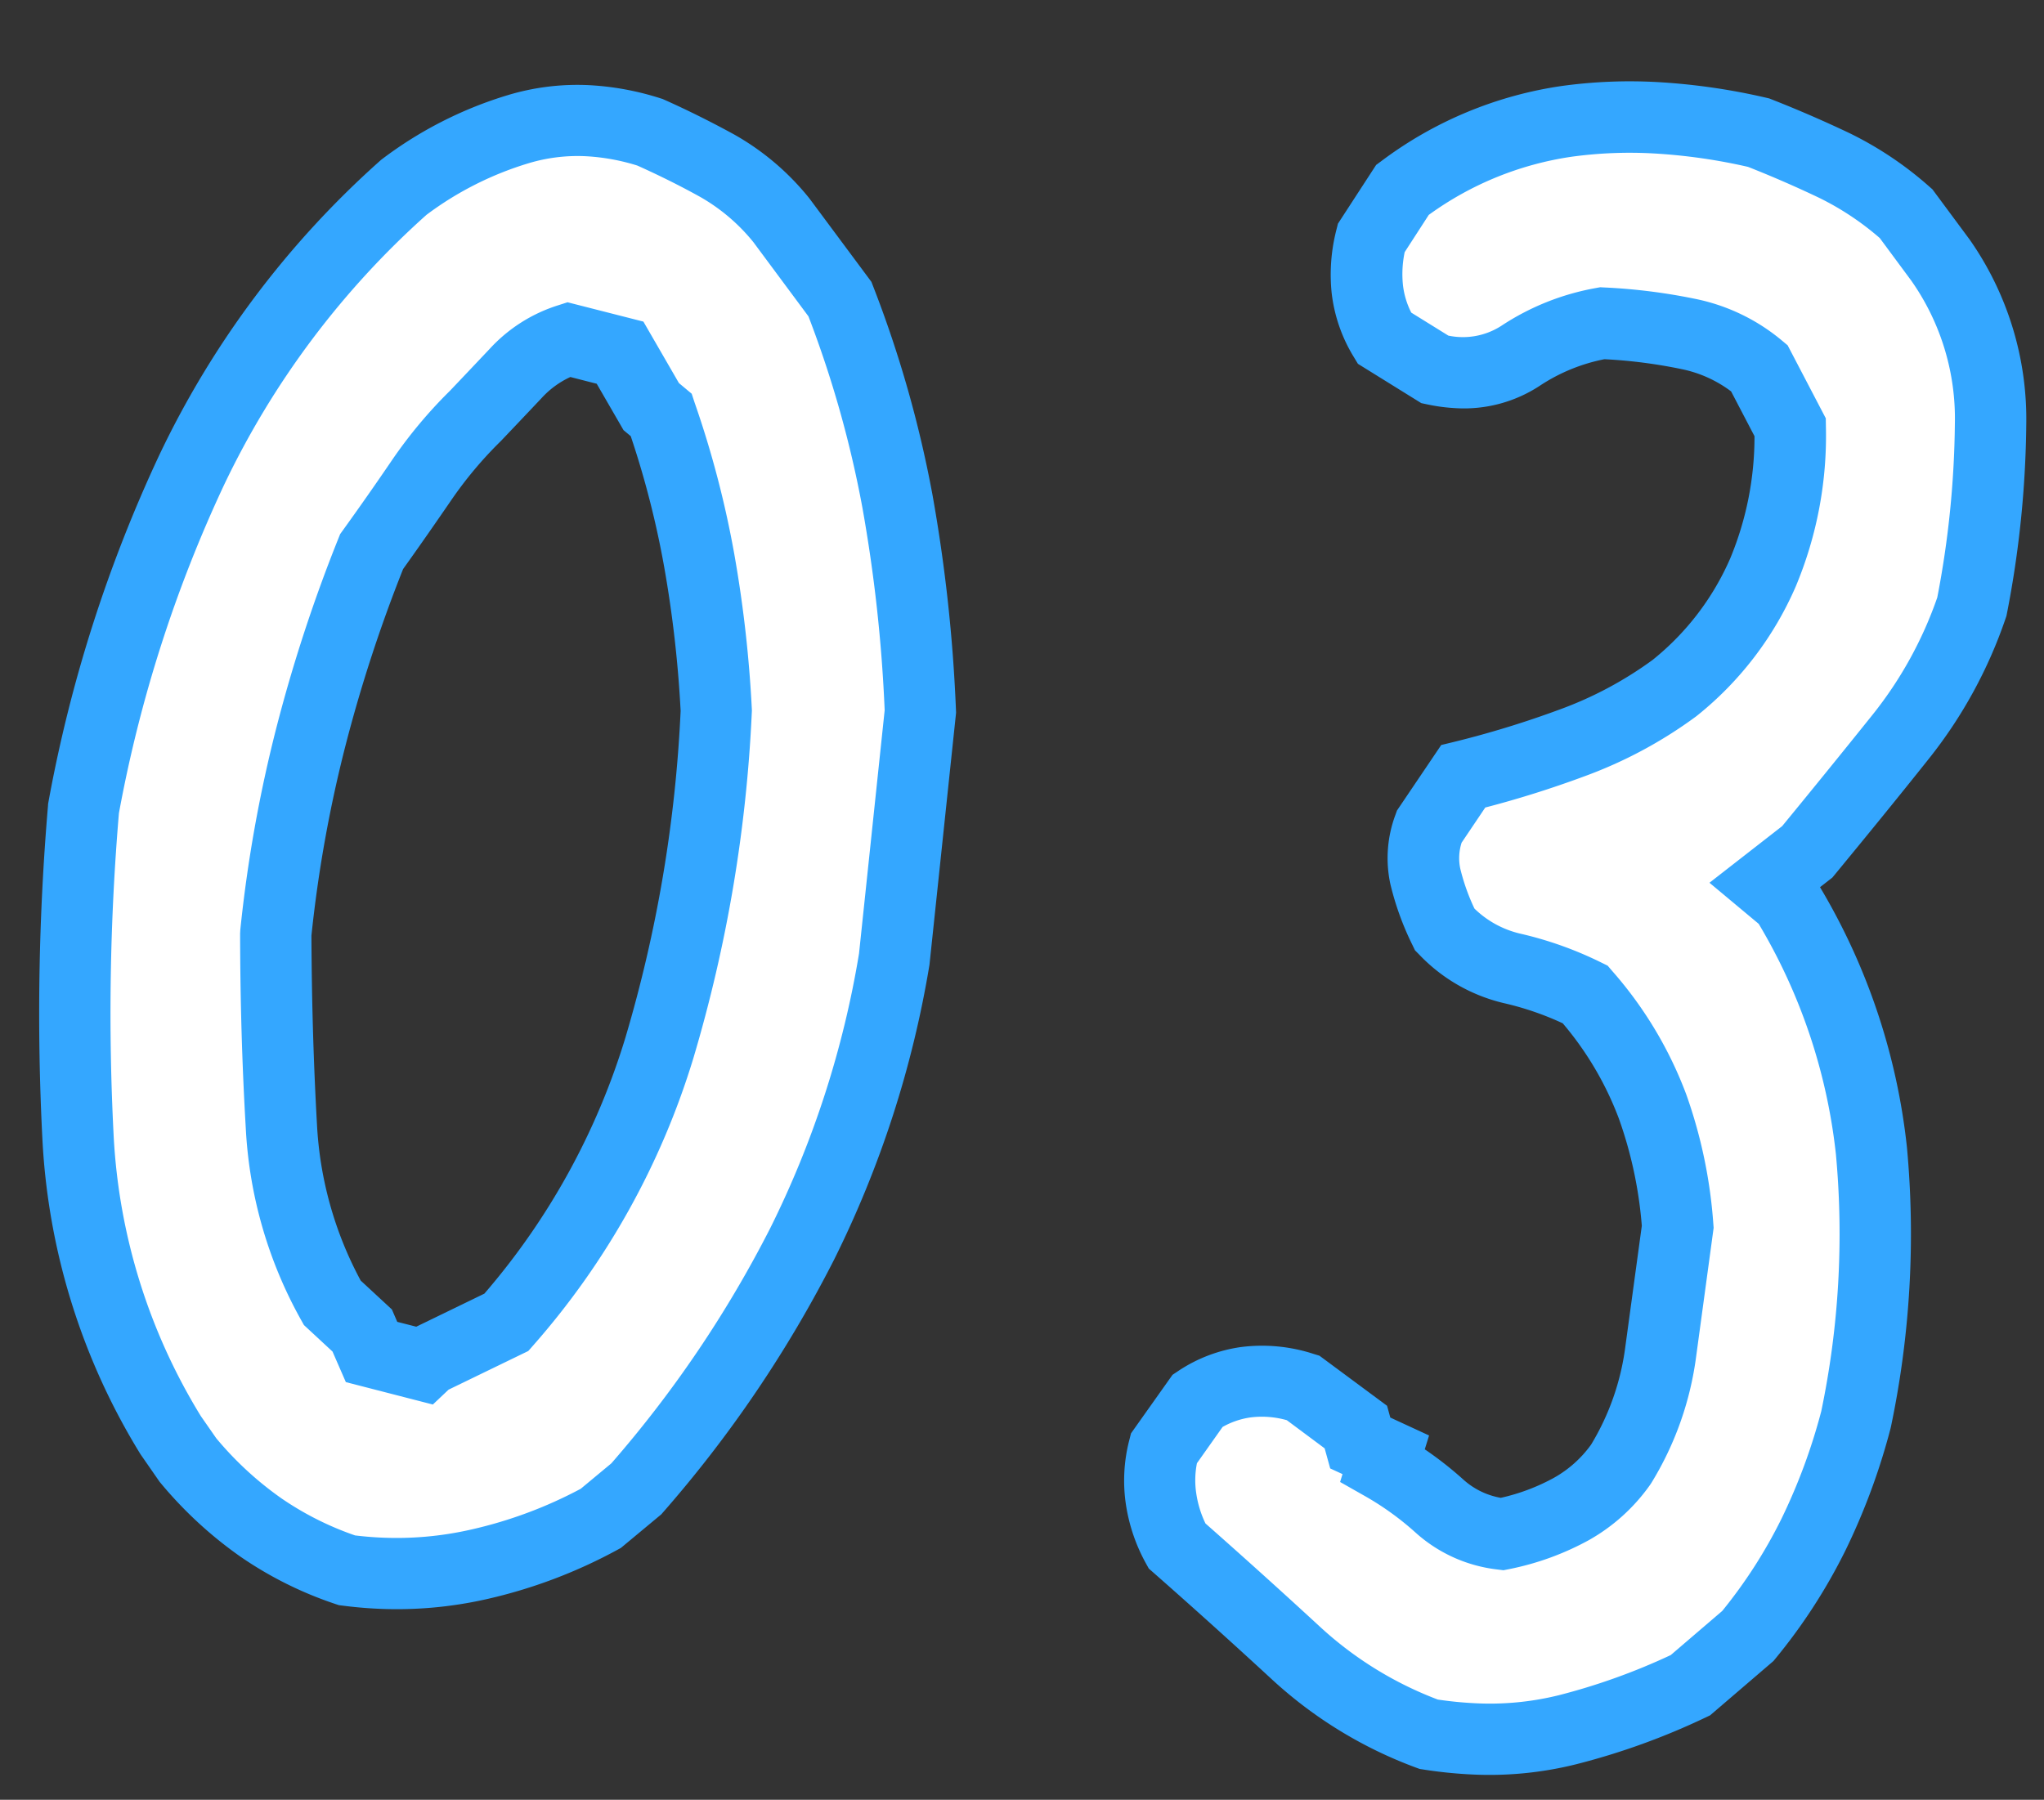
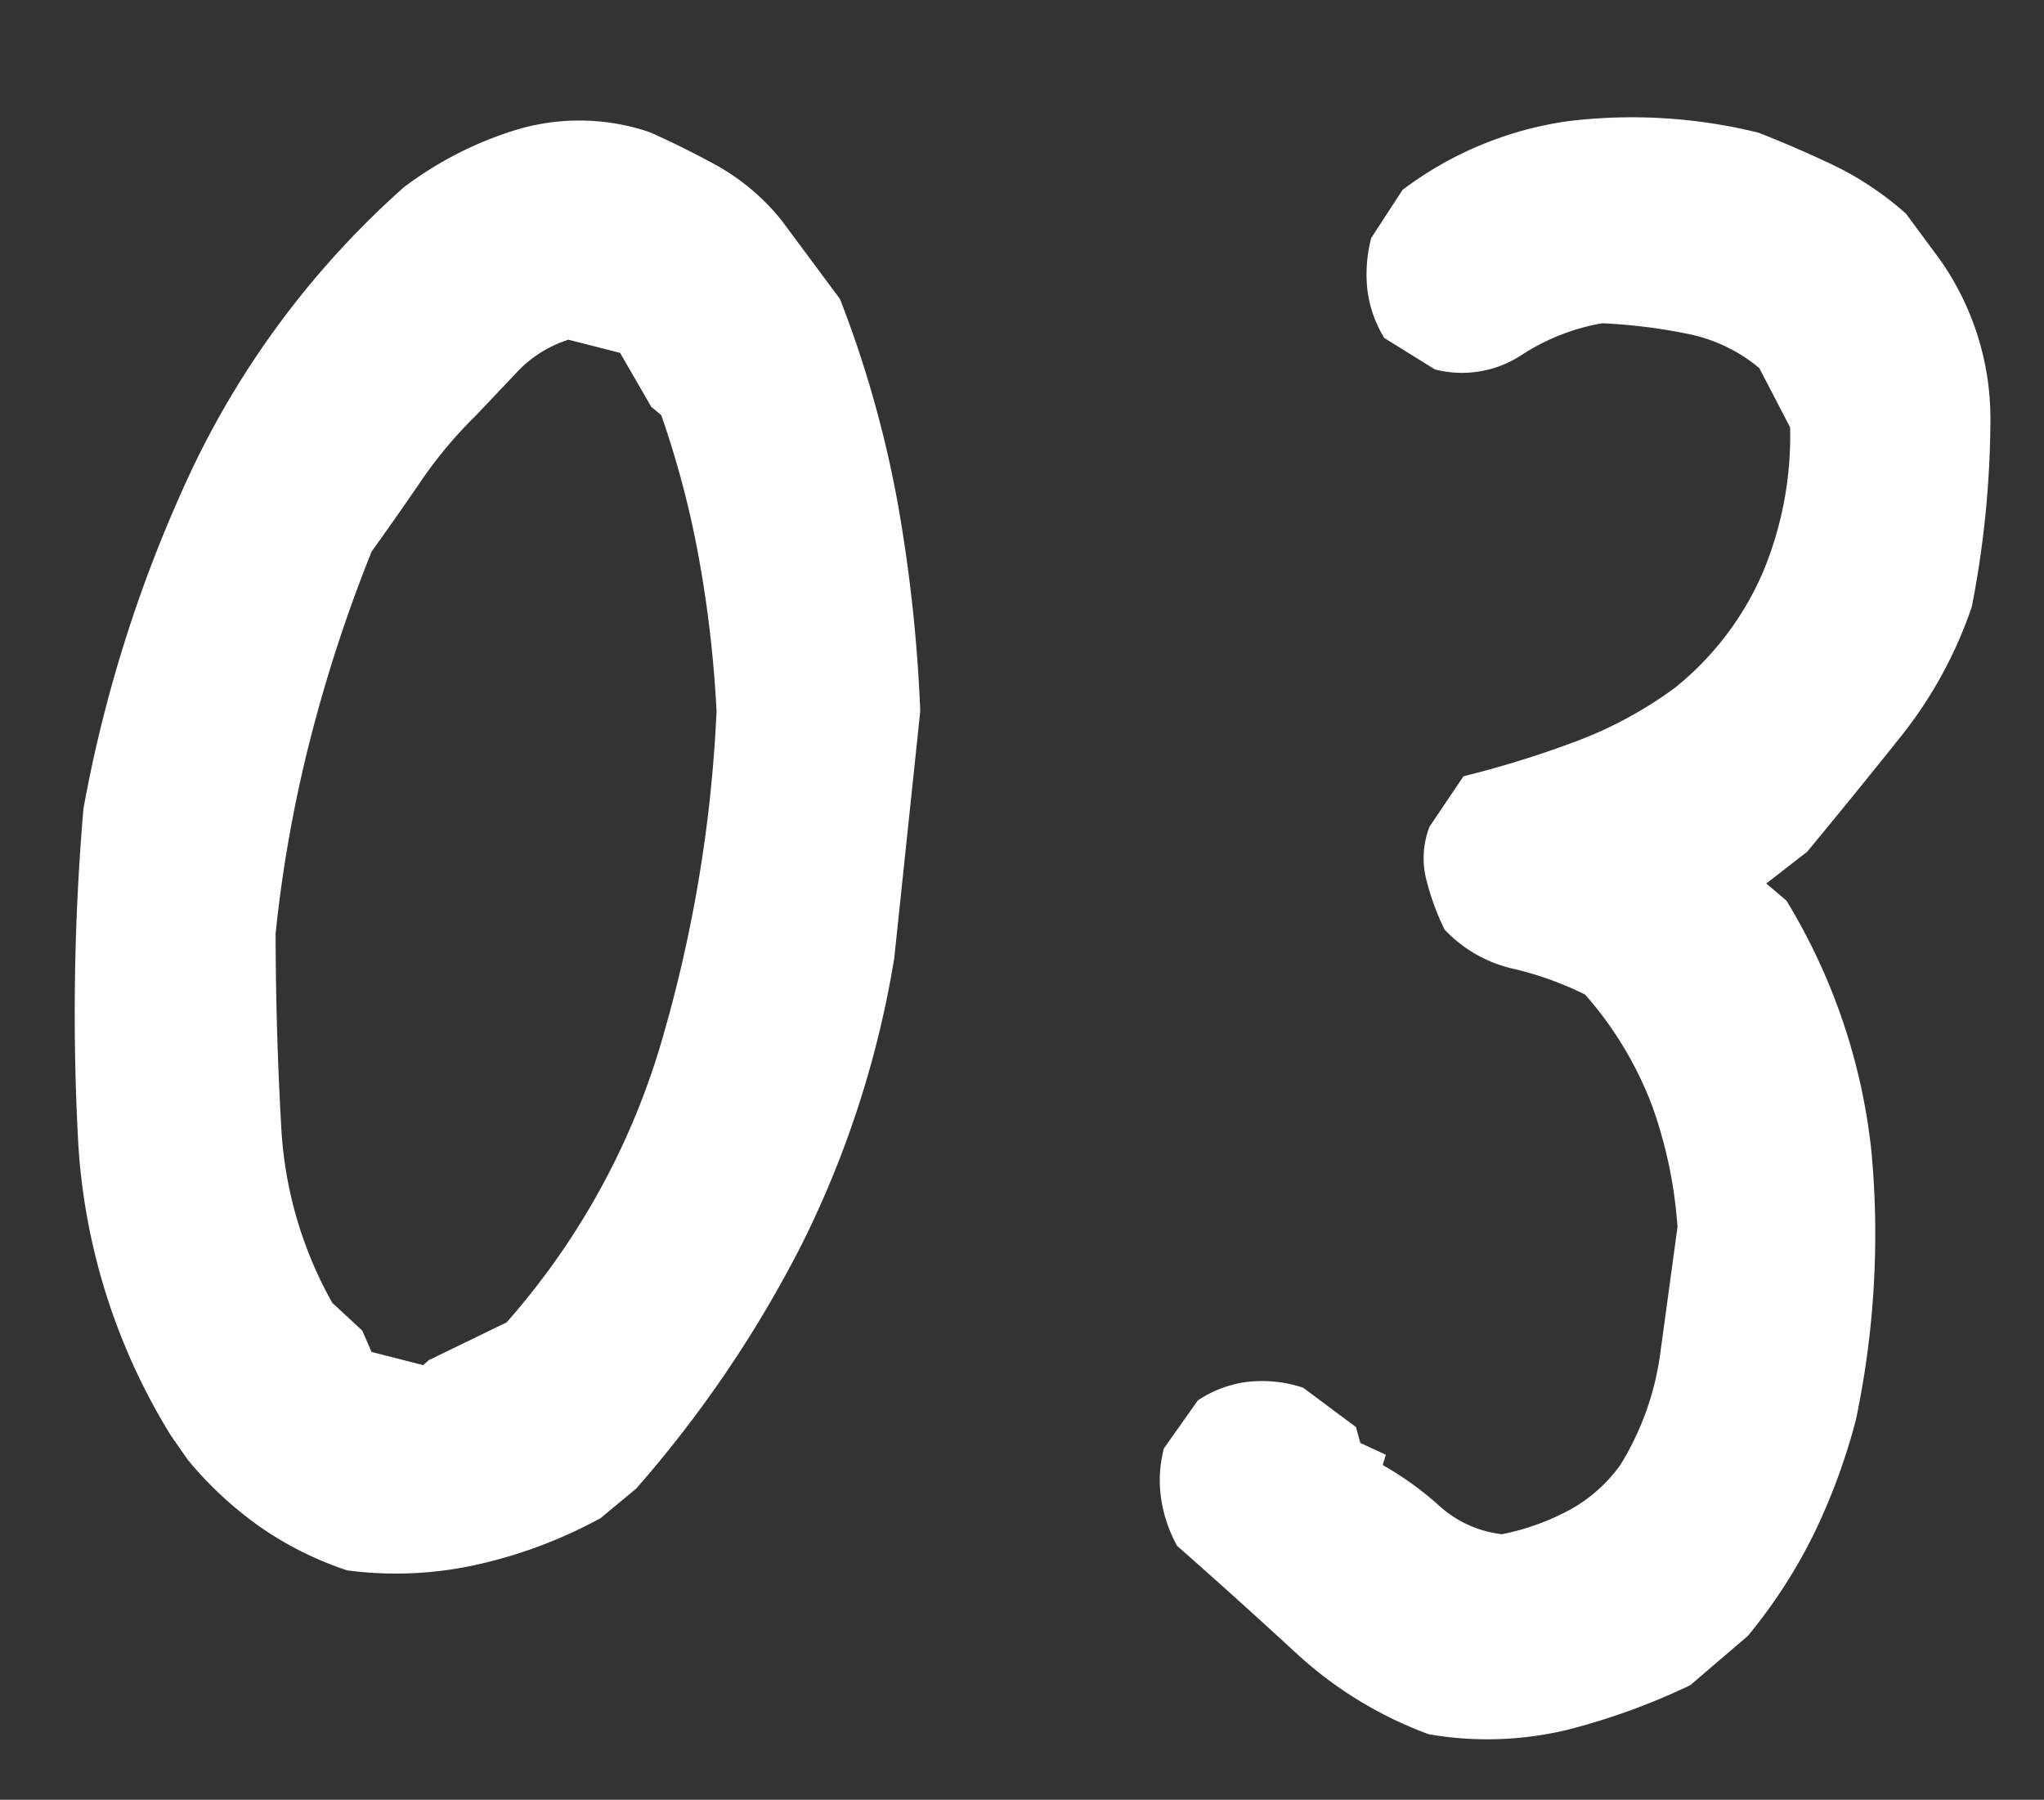
<svg xmlns="http://www.w3.org/2000/svg" width="57.311" height="50.473" viewBox="0 0 57.311 50.473">
  <rect x="0" y="0" width="57.311" height="50.473" fill="#333333" stroke="none" />
  <g transform="translate(-981.057 -1611.822)">
    <path d="M15.82-8.13a9.572,9.572,0,0,1-2.454-1.062,10.415,10.415,0,0,1-2.161-1.794l-.513-.659a17.577,17.577,0,0,1-3.04-8.2,67.462,67.462,0,0,1-.33-9.229,38.6,38.6,0,0,1,2.527-9.631,24.862,24.862,0,0,1,5.53-8.24,10.158,10.158,0,0,1,3.113-1.794,6.131,6.131,0,0,1,3.7-.11q.952.366,1.941.842A6.257,6.257,0,0,1,26-46.582l1.758,2.124a31.277,31.277,0,0,1,1.9,5.566,43.171,43.171,0,0,1,.952,5.859l-.366,6.958a28.084,28.084,0,0,1-2.161,8.13,33.35,33.35,0,0,1-4.285,7.1l-.952.879A13.171,13.171,0,0,1,19.519-8.5,10.442,10.442,0,0,1,15.82-8.13ZM17.8-14.136l2.124-1.172a20.674,20.674,0,0,0,3.882-7.91,39.189,39.189,0,0,0,1.1-9.521,33.844,33.844,0,0,0-.7-4.175,26.612,26.612,0,0,0-1.282-4.028l-.293-.22-.952-1.465-1.465-.293a3.388,3.388,0,0,0-1.428,1.025q-.623.732-1.062,1.245a12.117,12.117,0,0,0-1.428,1.9q-.623,1.025-1.282,2.051a41.917,41.917,0,0,0-1.428,5.273,37.7,37.7,0,0,0-.7,5.566q.146,2.71.439,5.383A11.272,11.272,0,0,0,15.015-15.6l.879.732.293.586,1.465.293ZM46.351-5.127a11.135,11.135,0,0,1-3.845-2.087q-1.721-1.428-3.479-2.82a3.923,3.923,0,0,1-.513-1.282,3.517,3.517,0,0,1,0-1.428l.879-1.392a3.221,3.221,0,0,1,1.318-.586,3.658,3.658,0,0,1,1.611.073l1.538,1.025.146.439.732.293-.073.293a9.031,9.031,0,0,1,1.648,1.062,3.137,3.137,0,0,0,1.794.7,6.78,6.78,0,0,0,1.9-.806,4.247,4.247,0,0,0,1.318-1.318,7.983,7.983,0,0,0,.952-3.223l.293-3.516a12.651,12.651,0,0,0-.879-3.333,10.119,10.119,0,0,0-2.051-3.04,9.294,9.294,0,0,0-2.087-.623,3.8,3.8,0,0,1-1.941-.989A7.075,7.075,0,0,1,45-29.15a2.466,2.466,0,0,1,.037-1.392l.879-1.465a28.224,28.224,0,0,0,3-1.1A11.438,11.438,0,0,0,51.7-34.79,8.429,8.429,0,0,0,54-38.159a9.9,9.9,0,0,0,.549-4.1L53.6-43.872a4.473,4.473,0,0,0-1.978-.842,15.252,15.252,0,0,0-2.49-.183A6.029,6.029,0,0,0,46.9-43.872a3.042,3.042,0,0,1-2.38.513l-1.465-.806a3.385,3.385,0,0,1-.549-1.355,4.028,4.028,0,0,1,.037-1.428l.806-1.392a10.029,10.029,0,0,1,4.5-2.161,14.8,14.8,0,0,1,5.383.037q1.1.366,2.161.806a8.9,8.9,0,0,1,2.087,1.245l1.025,1.245a7.757,7.757,0,0,1,1.648,4.541A27.77,27.77,0,0,1,59.9-37.5a12.019,12.019,0,0,1-1.794,3.735Q56.9-32.08,55.652-30.4l-1.1.952L55.14-29a16.956,16.956,0,0,1,2.747,6.885,25.232,25.232,0,0,1-.037,7.544,17.3,17.3,0,0,1-1.025,3.3A14.672,14.672,0,0,1,55.14-8.35L53.6-6.885a18.611,18.611,0,0,1-3.369,1.428A9.6,9.6,0,0,1,46.351-5.127Z" transform="translate(974.563 1663.152) rotate(3)" fill="#fff" />
-     <path d="M47.534-4.064a12.562,12.562,0,0,1-1.287-.068l-.1-.01-.095-.029a12.181,12.181,0,0,1-4.187-2.273c-1.136-.943-2.3-1.887-3.461-2.805l-.136-.107L38.178-9.5a4.938,4.938,0,0,1-.643-1.606,4.527,4.527,0,0,1,0-1.83l.036-.181,1.076-1.7.147-.11a4.228,4.228,0,0,1,1.722-.767,4.666,4.666,0,0,1,2.05.084l.168.042L44.7-14.265l.108.325,1.112.445-.1.394a10.105,10.105,0,0,1,1.121.788,2.11,2.11,0,0,0,1.078.459,5.659,5.659,0,0,0,1.455-.636,3.226,3.226,0,0,0,.995-.985,7.032,7.032,0,0,0,.816-2.795l.284-3.41a11.688,11.688,0,0,0-.8-2.969,9.027,9.027,0,0,0-1.711-2.585,8.288,8.288,0,0,0-1.674-.478,4.8,4.8,0,0,1-2.447-1.237l-.123-.112-.08-.146a8.094,8.094,0,0,1-.708-1.676,3.46,3.46,0,0,1,.042-1.947l.036-.12,1.143-1.9.371-.111a27.351,27.351,0,0,0,2.9-1.06,10.5,10.5,0,0,0,2.523-1.522A7.471,7.471,0,0,0,53.065-38.5a8.879,8.879,0,0,0,.5-3.459l-.72-1.219a3.455,3.455,0,0,0-1.389-.547,14.1,14.1,0,0,0-2.206-.169,5.041,5.041,0,0,0-1.758.829,3.869,3.869,0,0,1-2.355.76,5,5,0,0,1-.777-.063l-.173-.027-1.832-1.008-.136-.2a4.392,4.392,0,0,1-.705-1.754,5.043,5.043,0,0,1,.044-1.78l.032-.162L42.573-49l.14-.115a11.064,11.064,0,0,1,4.949-2.37,14.024,14.024,0,0,1,2.664-.248,17.971,17.971,0,0,1,3.083.281l.073.013.071.024c.751.25,1.5.53,2.227.83A9.935,9.935,0,0,1,58.1-49.2l.085.067L59.3-47.782a8.773,8.773,0,0,1,1.858,5.112,28.9,28.9,0,0,1-.265,5.311l-.01.068-.019.066a13.072,13.072,0,0,1-1.943,4.044c-.8,1.122-1.633,2.259-2.462,3.381l-.066.089-.331.287a17.977,17.977,0,0,1,2.815,7.155,26.347,26.347,0,0,1-.036,7.842l-.01.057a18.386,18.386,0,0,1-1.085,3.486,15.742,15.742,0,0,1-1.8,3.129l-.052.071L54.2-6.07l-.116.063a19.7,19.7,0,0,1-3.55,1.5A10.038,10.038,0,0,1,47.534-4.064Zm-.982-2.048c.335.032.665.048.982.048a8.044,8.044,0,0,0,2.4-.347A17.7,17.7,0,0,0,53.009-7.7l1.377-1.311a13.721,13.721,0,0,0,1.52-2.661,16.369,16.369,0,0,0,.96-3.078,24.339,24.339,0,0,0,.033-7.217,15.986,15.986,0,0,0-2.5-6.34l-1.439-1.079,1.952-1.692c.8-1.085,1.6-2.184,2.38-3.269A11.068,11.068,0,0,0,58.92-37.71a26.894,26.894,0,0,0,.238-4.874,6.72,6.72,0,0,0-1.43-3.959l-.946-1.148a7.865,7.865,0,0,0-1.768-1.043c-.66-.273-1.341-.528-2.024-.757a15.906,15.906,0,0,0-2.665-.238,12.021,12.021,0,0,0-2.283.211,9.046,9.046,0,0,0-3.922,1.84L43.5-46.6a3,3,0,0,0,0,.924,2.252,2.252,0,0,0,.274.761l1.071.589a1.986,1.986,0,0,0,1.467-.35,7.051,7.051,0,0,1,2.6-1.2l.113-.027h.116a16.317,16.317,0,0,1,2.655.2A5.484,5.484,0,0,1,54.2-44.672l.16.12,1.175,1.988.016.237a10.942,10.942,0,0,1-.608,4.511A9.456,9.456,0,0,1,52.37-34.05l-.037.032a12.49,12.49,0,0,1-3.025,1.832c-.926.4-1.844.74-2.736,1.022l-.611,1.019a1.419,1.419,0,0,0,0,.727,5.8,5.8,0,0,0,.456,1.1,2.73,2.73,0,0,0,1.314.634,10.338,10.338,0,0,1,2.311.689l.189.081.142.149a11.157,11.157,0,0,1,2.248,3.342,13.709,13.709,0,0,1,.949,3.595l.013.1-.3,3.619a9.012,9.012,0,0,1-1.072,3.622l-.033.055A5.259,5.259,0,0,1,50.55-10.8a7.806,7.806,0,0,1-2.183.928L48.2-9.83l-.167-.012a4.133,4.133,0,0,1-2.352-.916,8.071,8.071,0,0,0-1.466-.945l-.718-.359.056-.224-.353-.141-.185-.554-1.1-.733a2.556,2.556,0,0,0-1.013-.026,2.223,2.223,0,0,0-.776.309l-.665,1.053a2.456,2.456,0,0,0,.027.856,2.923,2.923,0,0,0,.3.819c1.124.892,2.251,1.806,3.351,2.719A10.191,10.191,0,0,0,46.552-6.112ZM16.661-7.1c-.3,0-.611-.012-.918-.036l-.1-.007-.094-.026a10.616,10.616,0,0,1-2.709-1.173A11.461,11.461,0,0,1,10.475-10.3l-.031-.033-.575-.743a18.646,18.646,0,0,1-3.209-8.663,68.782,68.782,0,0,1-.335-9.365l0-.049.006-.049a39.776,39.776,0,0,1,2.593-9.88,25.971,25.971,0,0,1,5.749-8.569l.03-.03.033-.028a11.2,11.2,0,0,1,3.417-1.97,6.756,6.756,0,0,1,2.3-.4,7.929,7.929,0,0,1,1.985.264l.055.014.053.02c.657.253,1.335.547,2.016.875a7.277,7.277,0,0,1,2.169,1.651l.036.041,1.845,2.229.056.124a32.425,32.425,0,0,1,1.965,5.744,44.375,44.375,0,0,1,.975,6l.007.074-.375,7.1A29.212,29.212,0,0,1,29-17.541a34.507,34.507,0,0,1-4.412,7.317l-.05.064-1.082,1-.081.05a14.231,14.231,0,0,1-3.584,1.576A11.4,11.4,0,0,1,16.661-7.1ZM15.994-9.12c.223.015.447.023.667.023a9.4,9.4,0,0,0,2.583-.36,12.25,12.25,0,0,0,3-1.3l.82-.757a32.483,32.483,0,0,0,4.108-6.829,27.2,27.2,0,0,0,2.079-7.811l.361-6.852a42.31,42.31,0,0,0-.923-5.651A30.357,30.357,0,0,0,26.9-43.926l-1.653-2A5.277,5.277,0,0,0,23.7-47.109c-.613-.3-1.222-.56-1.812-.789a5.9,5.9,0,0,0-1.429-.186,4.762,4.762,0,0,0-1.625.282,9.208,9.208,0,0,0-2.777,1.592,23.974,23.974,0,0,0-5.28,7.88A37.767,37.767,0,0,0,8.322-29a66.746,66.746,0,0,0,.326,9.042A16.665,16.665,0,0,0,11.5-12.236l.466.6a9.437,9.437,0,0,0,1.922,1.592A8.6,8.6,0,0,0,15.994-9.12ZM17.98-12.9,15.511-13.4l-.418-.836-.839-.7-.084-.133a12.315,12.315,0,0,1-1.834-5.3c-.2-1.792-.346-3.622-.444-5.438l0-.053,0-.053a38.882,38.882,0,0,1,.714-5.714,43.119,43.119,0,0,1,1.462-5.4l.039-.115.065-.1c.433-.673.86-1.356,1.268-2.029a13.177,13.177,0,0,1,1.534-2.048c.288-.336.641-.75,1.049-1.23a4.389,4.389,0,0,1,1.848-1.318l.263-.1,2.152.43,1.085,1.669.373.28.1.257a27.739,27.739,0,0,1,1.33,4.179,35.005,35.005,0,0,1,.716,4.3l.005.051v.052a40.37,40.37,0,0,1-1.128,9.764,21.762,21.762,0,0,1-4.068,8.288l-.125.158-2.176,1.2Zm-1.118-2.263.539.108,1.859-1.026a19.778,19.778,0,0,0,3.573-7.376A38.337,38.337,0,0,0,23.9-32.688a32.994,32.994,0,0,0-.67-4A25.7,25.7,0,0,0,22.1-40.31l-.211-.158-.819-1.26-.748-.15a2.512,2.512,0,0,0-.774.632c-.414.488-.773.907-1.065,1.248l-.022.025a11.171,11.171,0,0,0-1.311,1.748c-.4.653-.81,1.315-1.229,1.97a41.143,41.143,0,0,0-1.355,5.034,36.86,36.86,0,0,0-.674,5.367c.1,1.763.242,3.537.432,5.275a10.345,10.345,0,0,0,1.454,4.314l.916.763Z" transform="translate(974.563 1663.152) rotate(3)" fill="#34a7ff" />
  </g>
</svg>